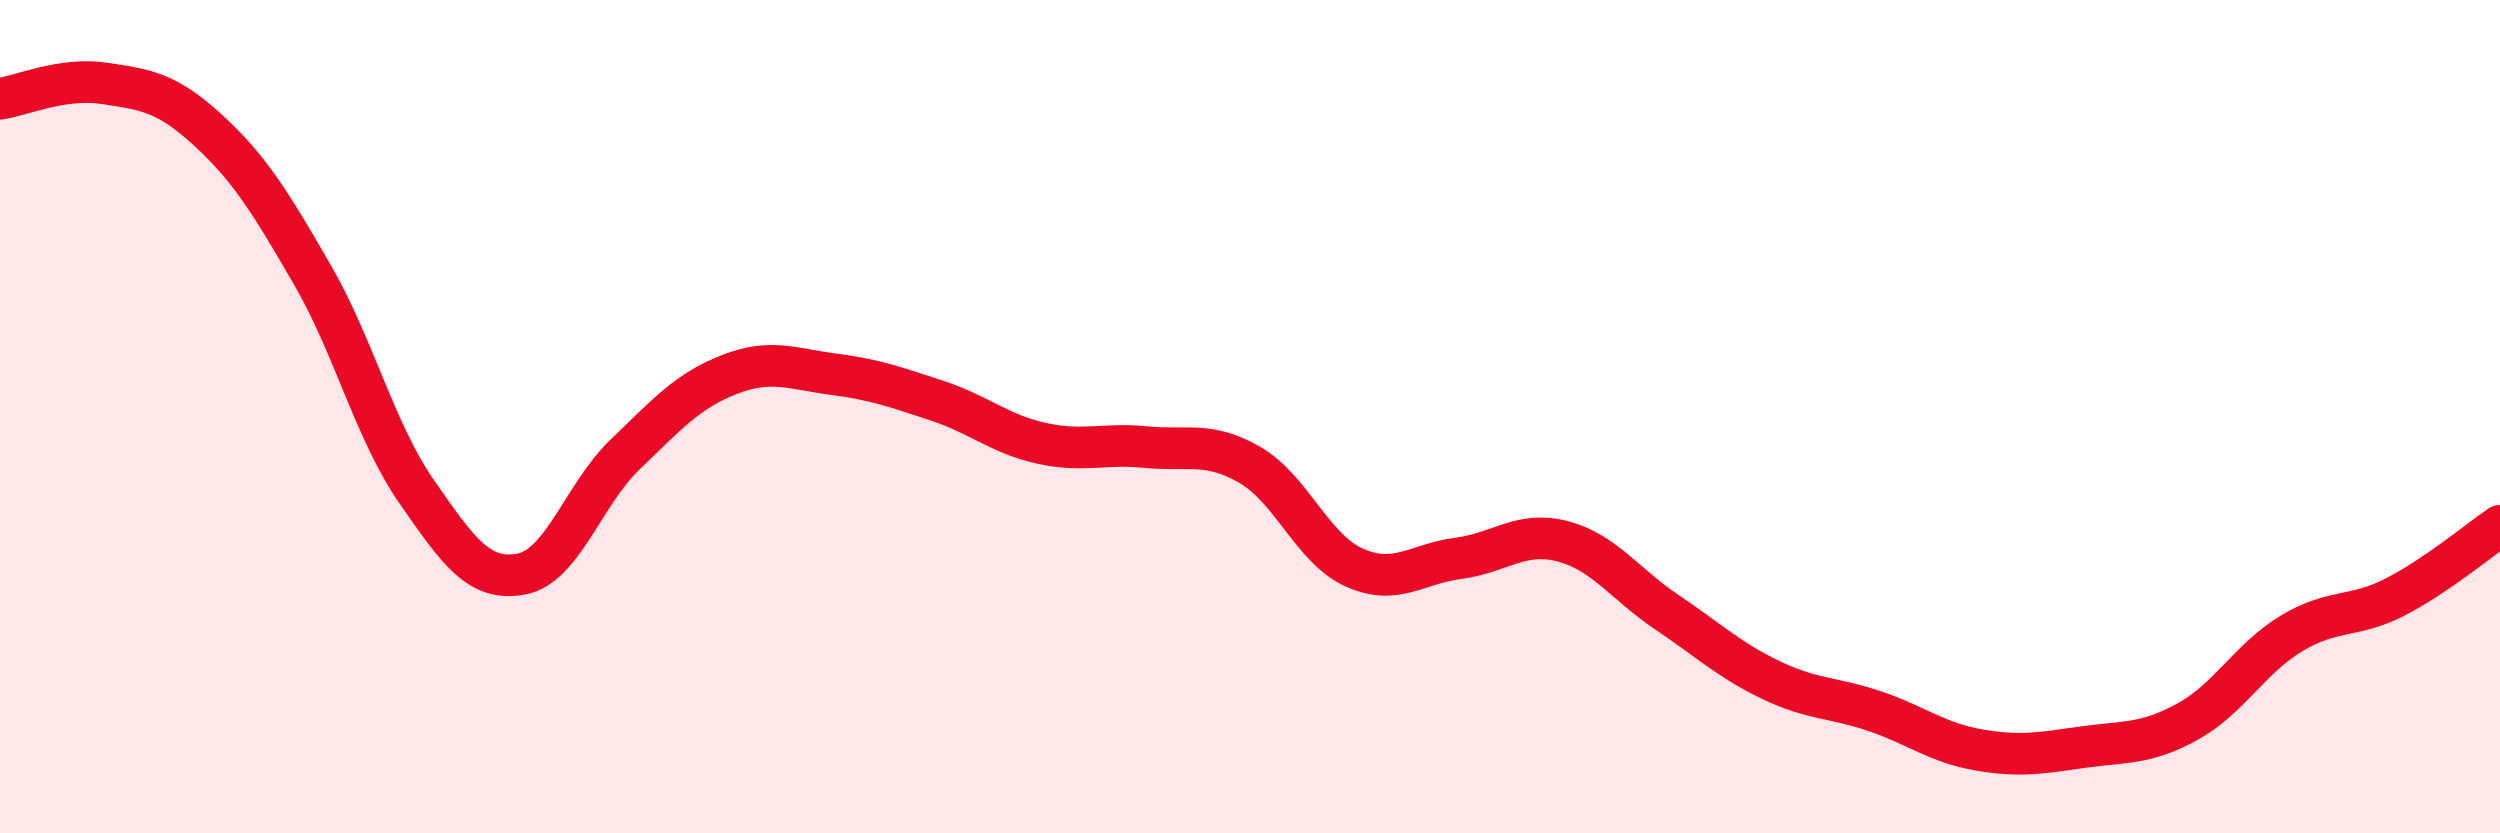
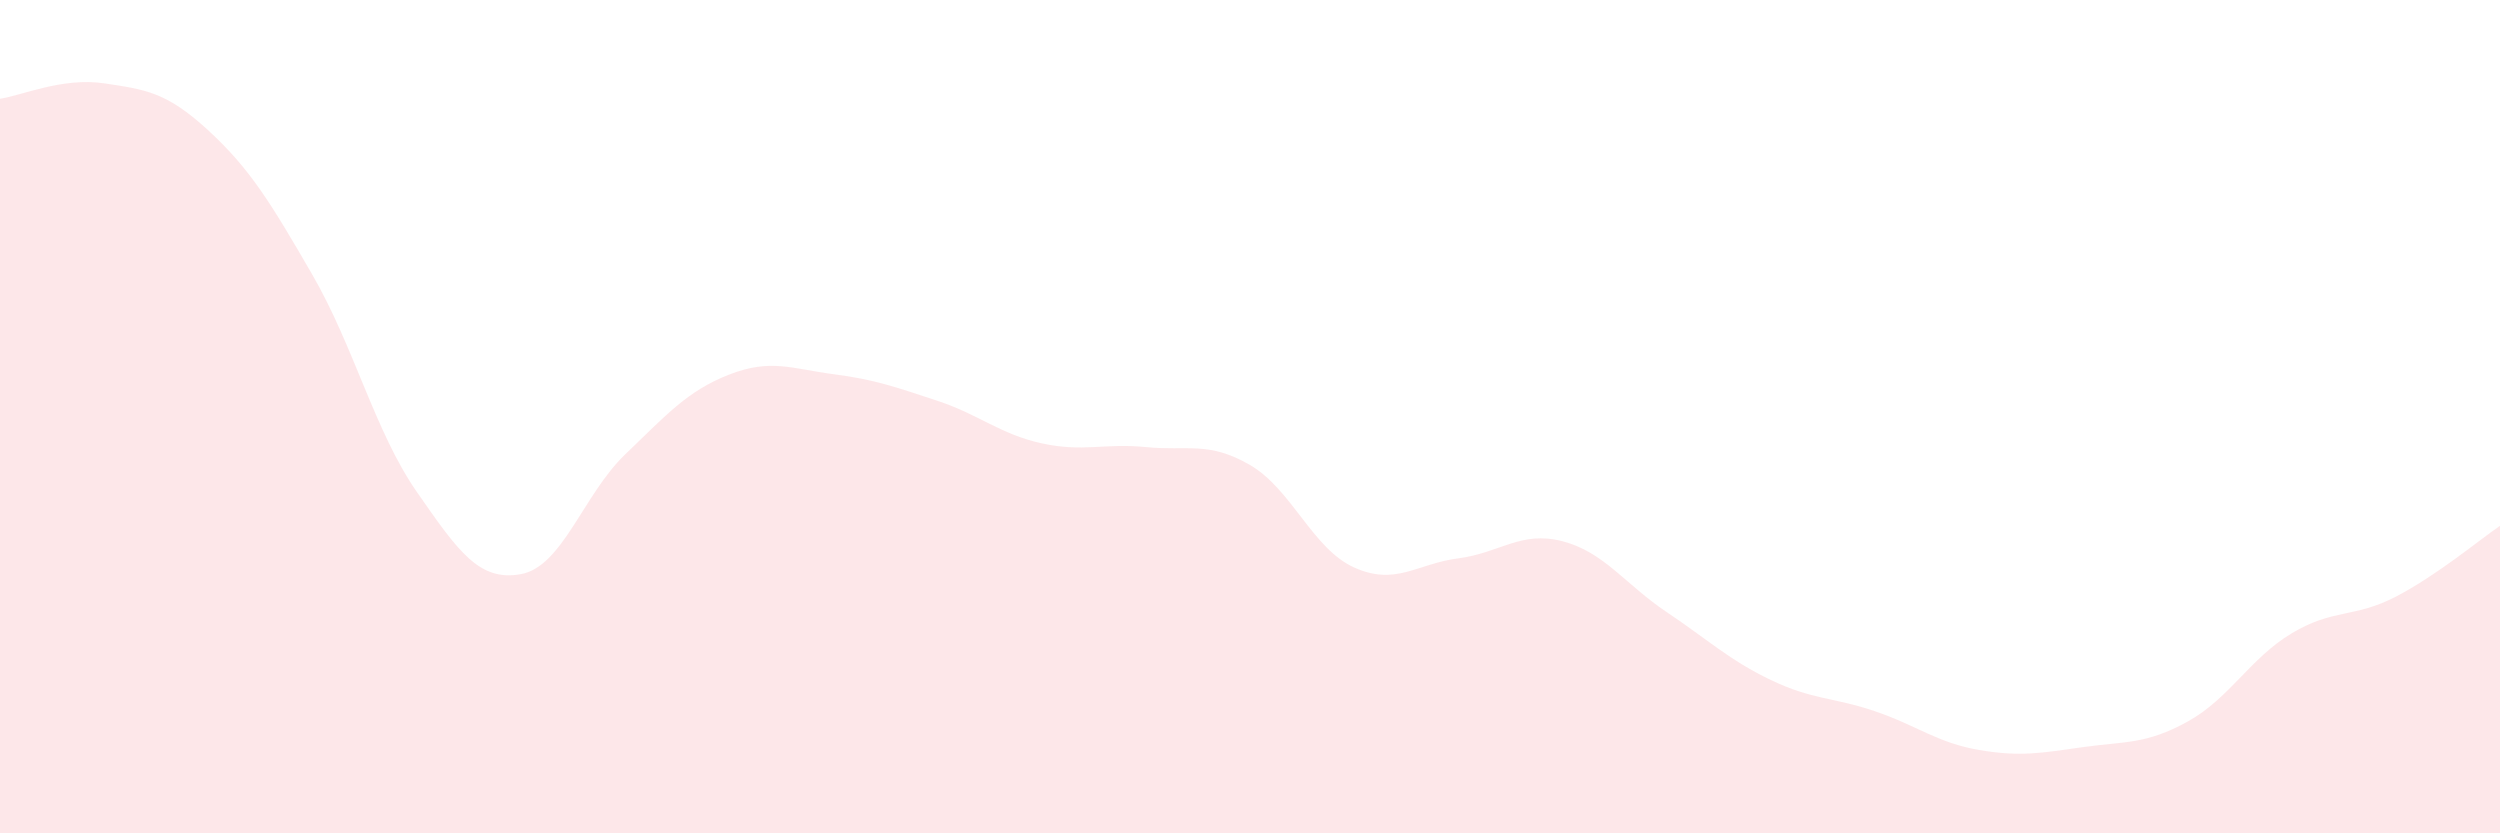
<svg xmlns="http://www.w3.org/2000/svg" width="60" height="20" viewBox="0 0 60 20">
  <path d="M 0,2.37 C 0.5,2.3 1.5,1.85 2.5,2 C 3.5,2.15 4,2.21 5,3.13 C 6,4.05 6.5,4.87 7.5,6.6 C 8.5,8.33 9,10.36 10,11.8 C 11,13.24 11.5,13.96 12.5,13.78 C 13.5,13.6 14,11.87 15,10.91 C 16,9.95 16.5,9.38 17.5,8.99 C 18.5,8.6 19,8.85 20,8.98 C 21,9.11 21.5,9.29 22.5,9.62 C 23.5,9.95 24,10.42 25,10.64 C 26,10.86 26.5,10.63 27.5,10.73 C 28.5,10.83 29,10.58 30,11.16 C 31,11.74 31.5,13.17 32.5,13.62 C 33.5,14.07 34,13.53 35,13.4 C 36,13.27 36.5,12.73 37.5,12.99 C 38.5,13.25 39,14.02 40,14.69 C 41,15.36 41.5,15.84 42.5,16.32 C 43.5,16.8 44,16.73 45,17.07 C 46,17.41 46.5,17.83 47.5,18 C 48.5,18.17 49,18.07 50,17.93 C 51,17.79 51.5,17.87 52.5,17.32 C 53.5,16.77 54,15.8 55,15.2 C 56,14.6 56.5,14.84 57.5,14.32 C 58.5,13.8 59.5,12.96 60,12.62L60 20L0 20Z" fill="#EB0A25" opacity="0.1" stroke-linecap="round" stroke-linejoin="round" />
-   <path d="M 0,2.37 C 0.5,2.3 1.5,1.85 2.5,2 C 3.5,2.15 4,2.21 5,3.13 C 6,4.05 6.5,4.87 7.5,6.6 C 8.5,8.33 9,10.36 10,11.8 C 11,13.24 11.5,13.96 12.5,13.78 C 13.5,13.6 14,11.87 15,10.91 C 16,9.95 16.5,9.38 17.5,8.99 C 18.5,8.6 19,8.85 20,8.98 C 21,9.11 21.5,9.29 22.5,9.62 C 23.5,9.95 24,10.42 25,10.64 C 26,10.86 26.5,10.63 27.5,10.73 C 28.5,10.83 29,10.58 30,11.16 C 31,11.74 31.5,13.17 32.5,13.62 C 33.5,14.07 34,13.53 35,13.4 C 36,13.27 36.5,12.73 37.5,12.99 C 38.5,13.25 39,14.02 40,14.69 C 41,15.36 41.5,15.84 42.5,16.32 C 43.5,16.8 44,16.73 45,17.07 C 46,17.41 46.5,17.83 47.5,18 C 48.5,18.17 49,18.07 50,17.93 C 51,17.79 51.5,17.87 52.5,17.32 C 53.5,16.77 54,15.8 55,15.2 C 56,14.6 56.5,14.84 57.5,14.32 C 58.5,13.8 59.5,12.96 60,12.62" stroke="#EB0A25" stroke-width="1" fill="none" stroke-linecap="round" stroke-linejoin="round" />
</svg>